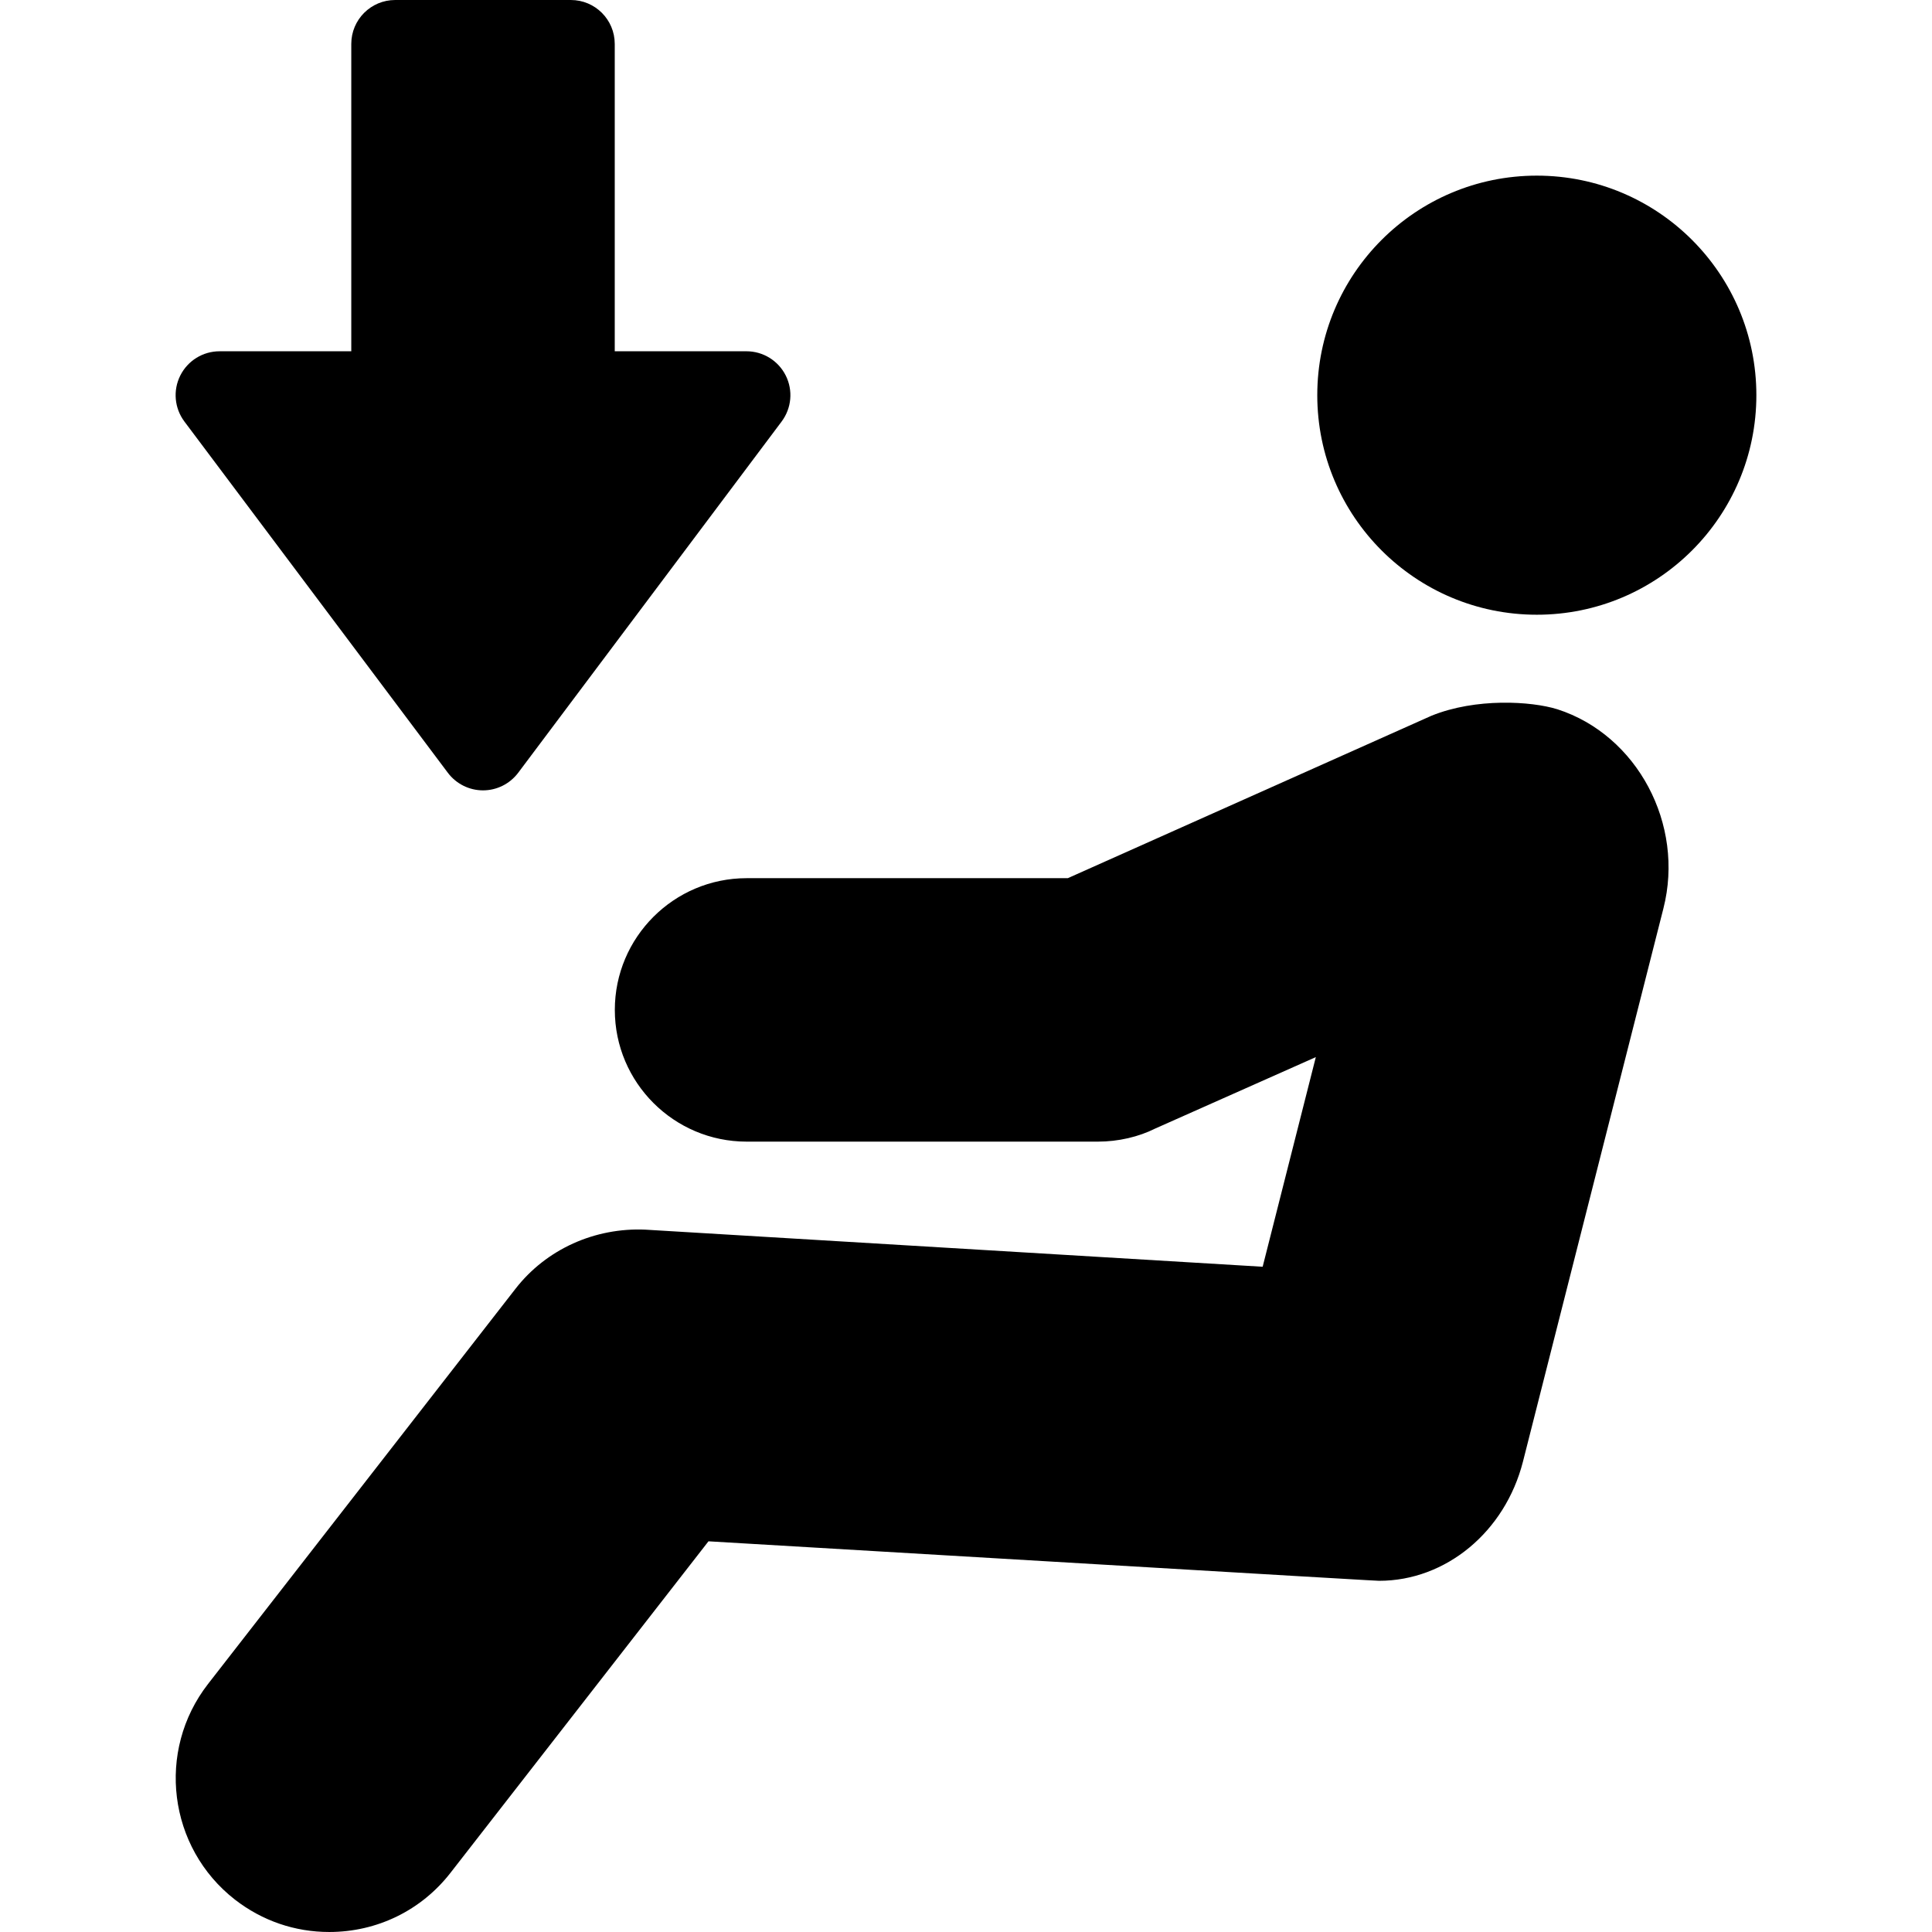
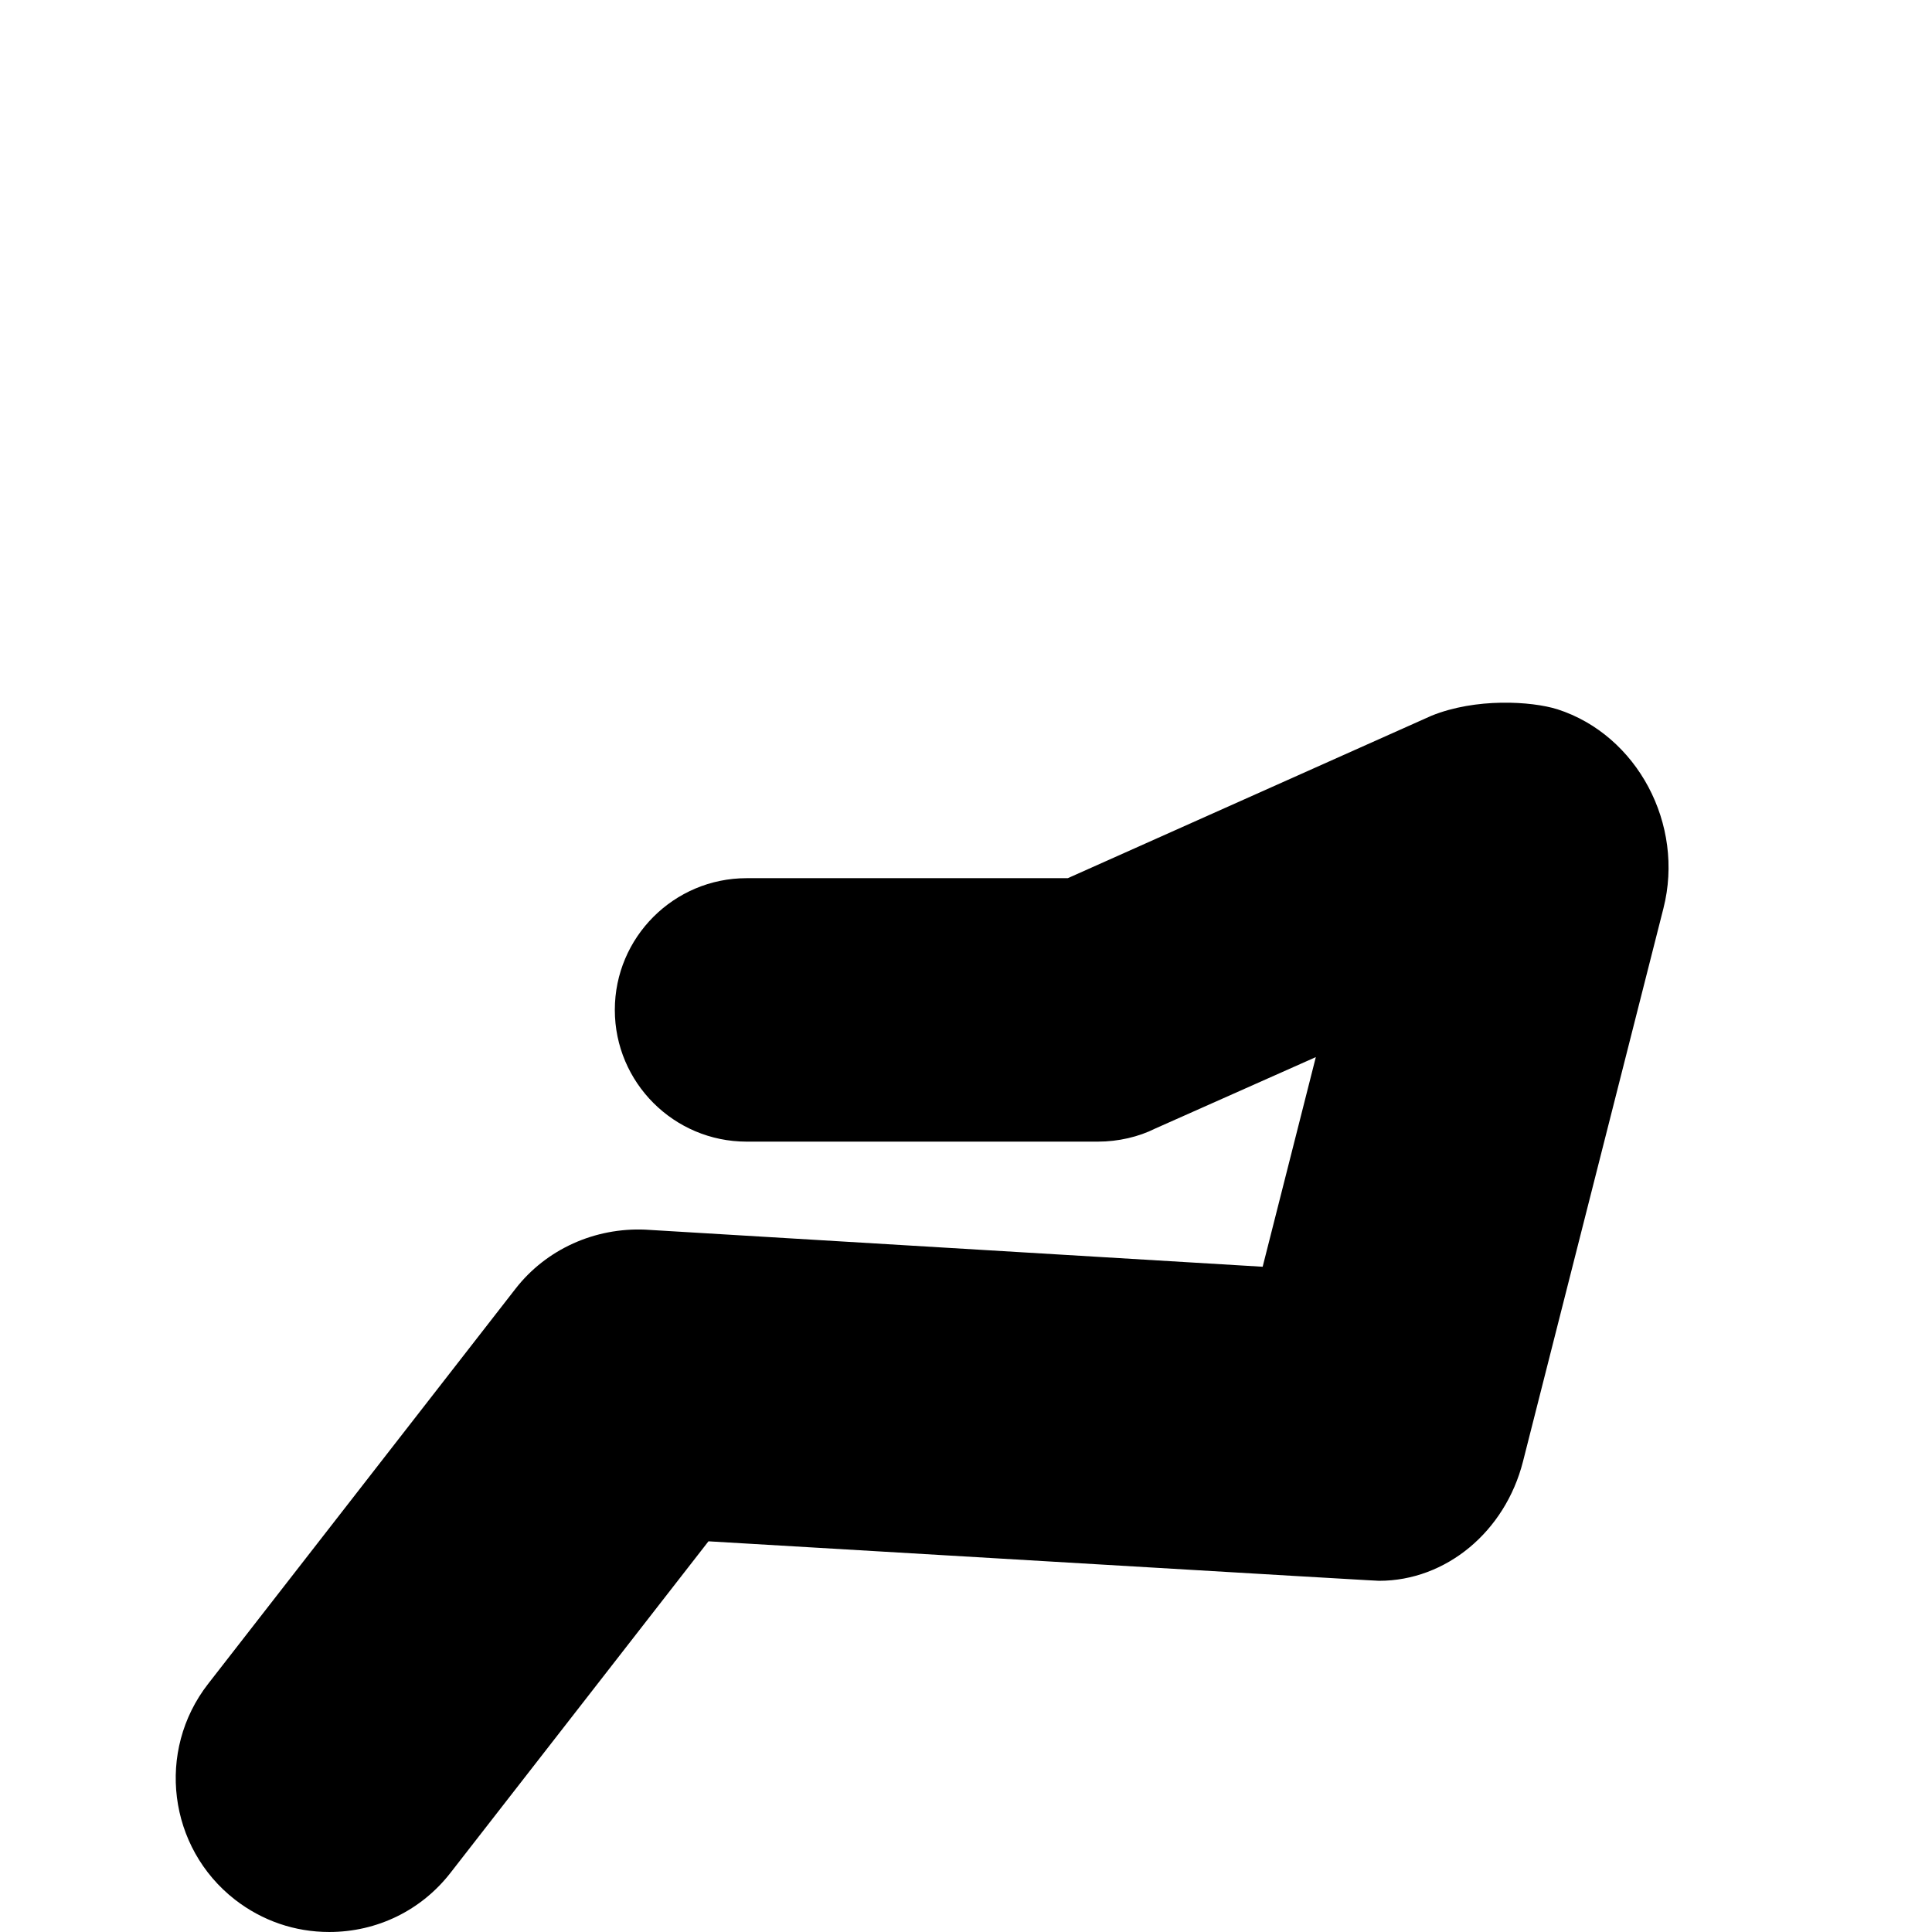
<svg xmlns="http://www.w3.org/2000/svg" version="1.1" id="Capa_1" x="0px" y="0px" viewBox="0 0 469.333 469.333" style="enable-background:new 0 0 469.333 469.333;" xml:space="preserve">
  <g>
    <g>
      <g>
-         <circle cx="373.334" cy="96" r="53.333" />
-         <path d="M108.795,187.729c2.021,2.688,5.188,4.271,8.542,4.271c3.354,0,6.521-1.583,8.542-4.271l64-85.333     c2.417-3.229,2.813-7.552,1-11.167s-5.5-5.896-9.542-5.896h-32V10.667C149.336,4.771,144.566,0,138.67,0H96.003     c-5.896,0-10.667,4.771-10.667,10.667v74.667h-32c-4.042,0-7.729,2.281-9.542,5.896s-1.417,7.938,1,11.167L108.795,187.729z" />
        <path d="M378.336,172.302c-0.021,0-0.042-0.01-0.083-0.021c-6.229-1.938-19.729-2.792-30.542,1.604l-88.313,39.448h-78.021     c-17.667,0-32.021,14.354-32.021,32c0,17.646,14.354,32,32.021,32h85.333c4.958,0,9.917-1.167,13.896-3.167l39.042-17.365     l-12.917,50.927l-149.917-9.01c-12.25-0.552-24.083,4.708-31.583,14.354l-74.688,96c-12.646,16.26-9.708,39.76,6.542,52.406     c6.625,5.135,14.542,7.854,22.896,7.854c11.625,0,22.375-5.25,29.479-14.406l62.646-80.5     c161.854,9.594,162.5,9.594,162.917,9.594c16.229,0,30.583-11.896,34.938-28.938l34.125-134.406     C409.295,200.25,397.732,178.552,378.336,172.302z" />
      </g>
    </g>
  </g>
  <g>
</g>
  <g>
</g>
  <g>
</g>
  <g>
</g>
  <g>
</g>
  <g>
</g>
  <g>
</g>
  <g>
</g>
  <g>
</g>
  <g>
</g>
  <g>
</g>
  <g>
</g>
  <g>
</g>
  <g>
</g>
  <g>
</g>
</svg>